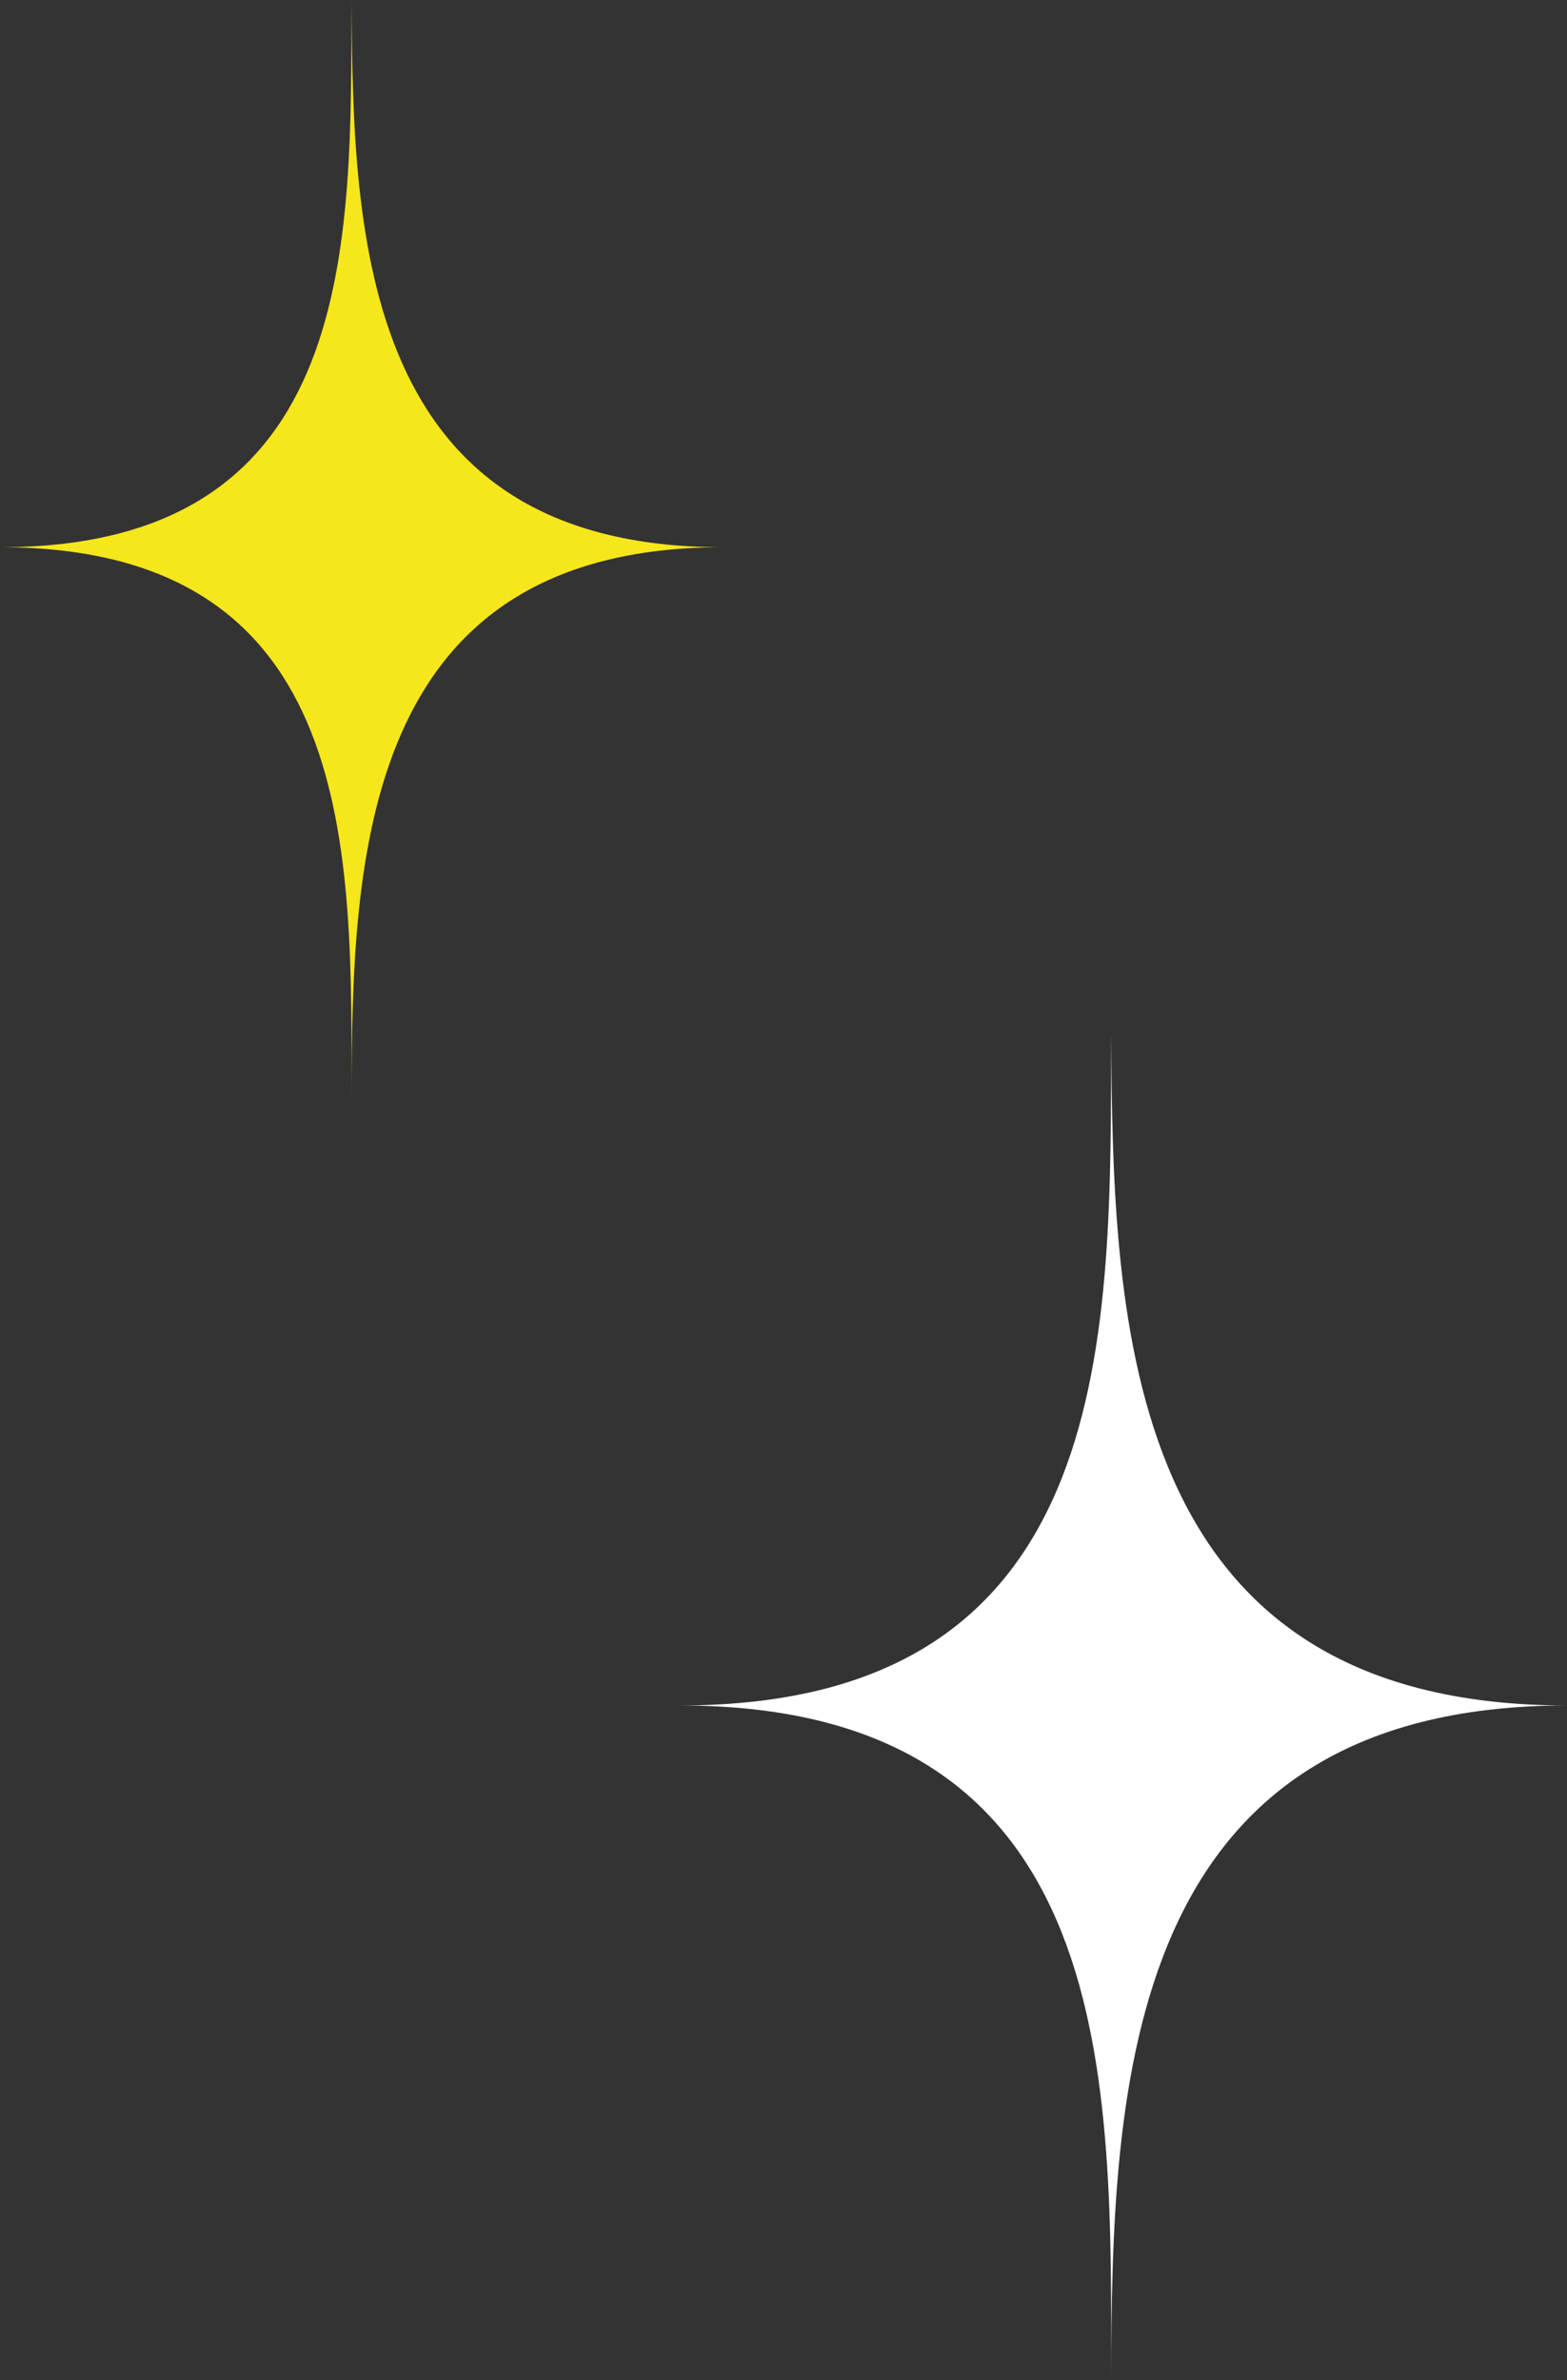
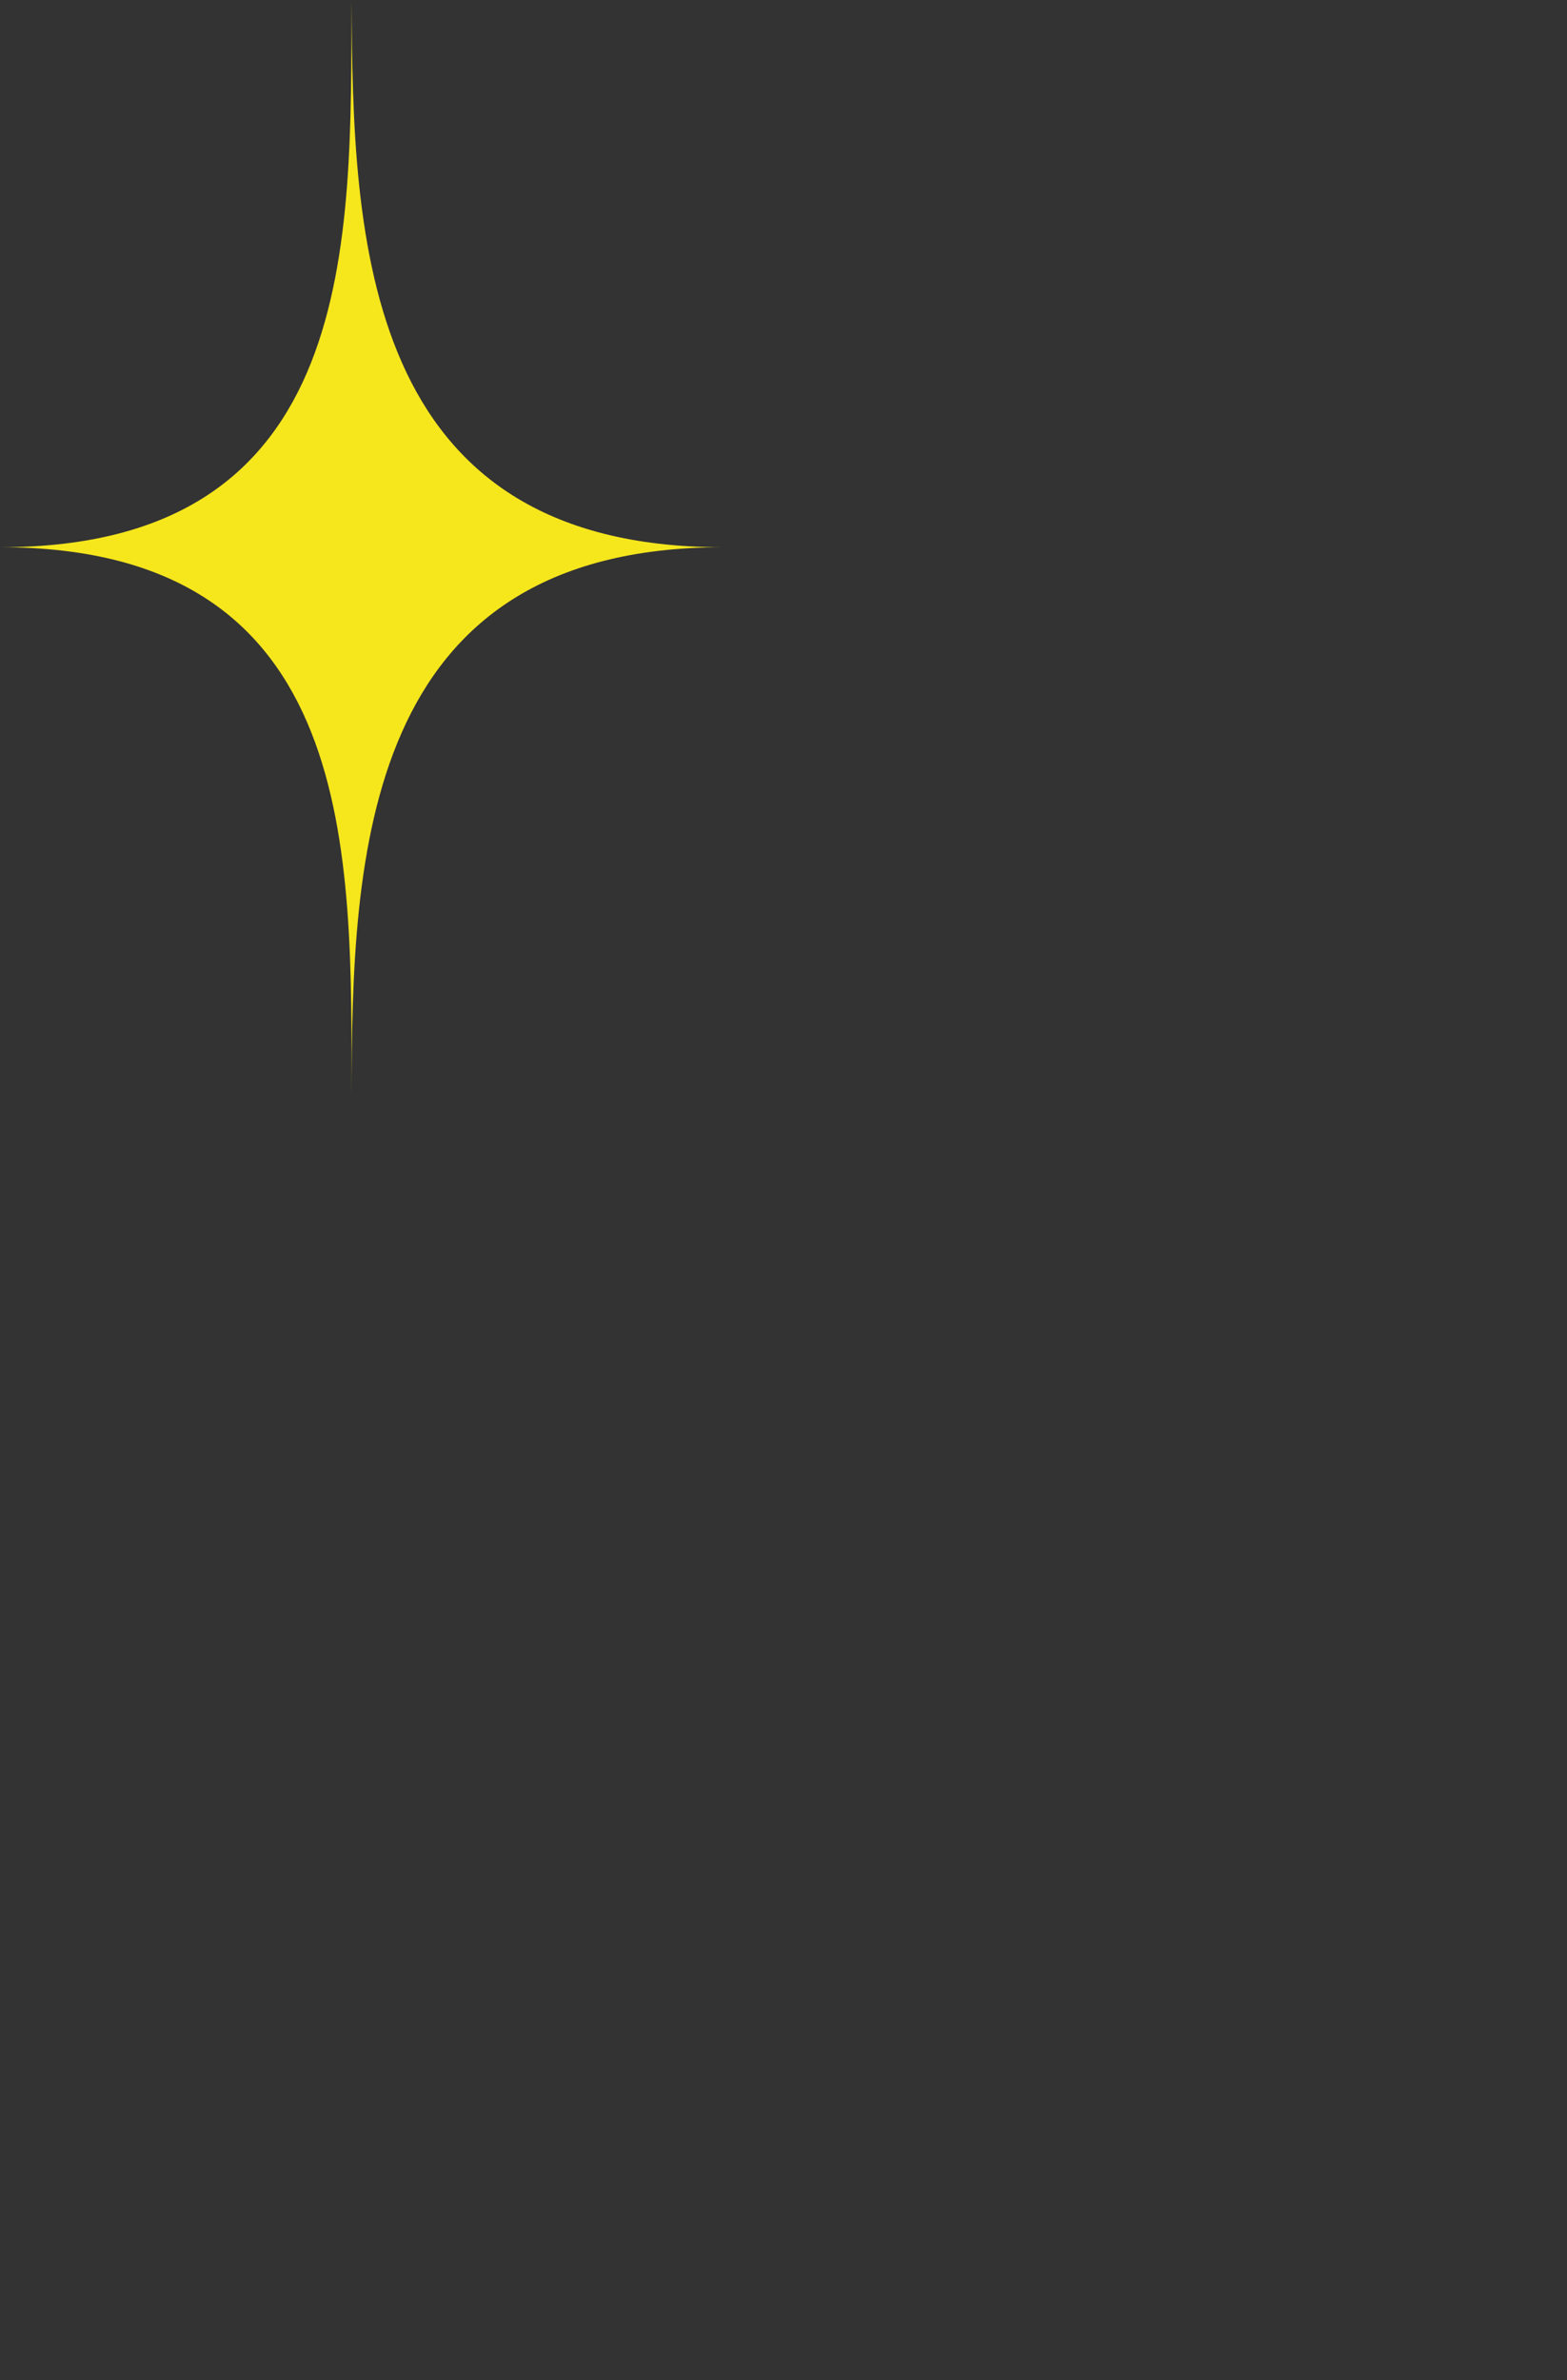
<svg xmlns="http://www.w3.org/2000/svg" id="Ebene_2" viewBox="0 0 82.14 124.7">
  <rect x="0" y="0" width="82.14" height="124.7" fill="#333333" stroke="none" />
  <defs>
    <style>.cls-1{fill:#f6e61c;}.cls-1,.cls-2{stroke-width:0px;}.cls-2{fill:#fff;}</style>
  </defs>
  <g id="Gestaltung">
-     <path class="cls-2" d="m82.14,89.35c-23.26,0-23.82-19.88-23.89-35.21h0c-.07,15.33.64,35.21-22.62,35.21,23.26,0,22.6,19.96,22.62,35.34h0c.02-15.38.63-35.34,23.89-35.34Z" />
-     <path class="cls-1" d="m37.88,28.67C18.94,28.67,18.49,12.48,18.43,0h0c-.06,12.48.52,28.67-18.42,28.67,18.94,0,18.4,16.26,18.42,28.78h0c.02-12.53.52-28.78,19.46-28.78Z" />
+     <path class="cls-1" d="m37.88,28.67C18.94,28.67,18.49,12.48,18.43,0h0c-.06,12.48.52,28.67-18.42,28.67,18.94,0,18.4,16.26,18.42,28.78c.02-12.53.52-28.78,19.46-28.78Z" />
  </g>
</svg>